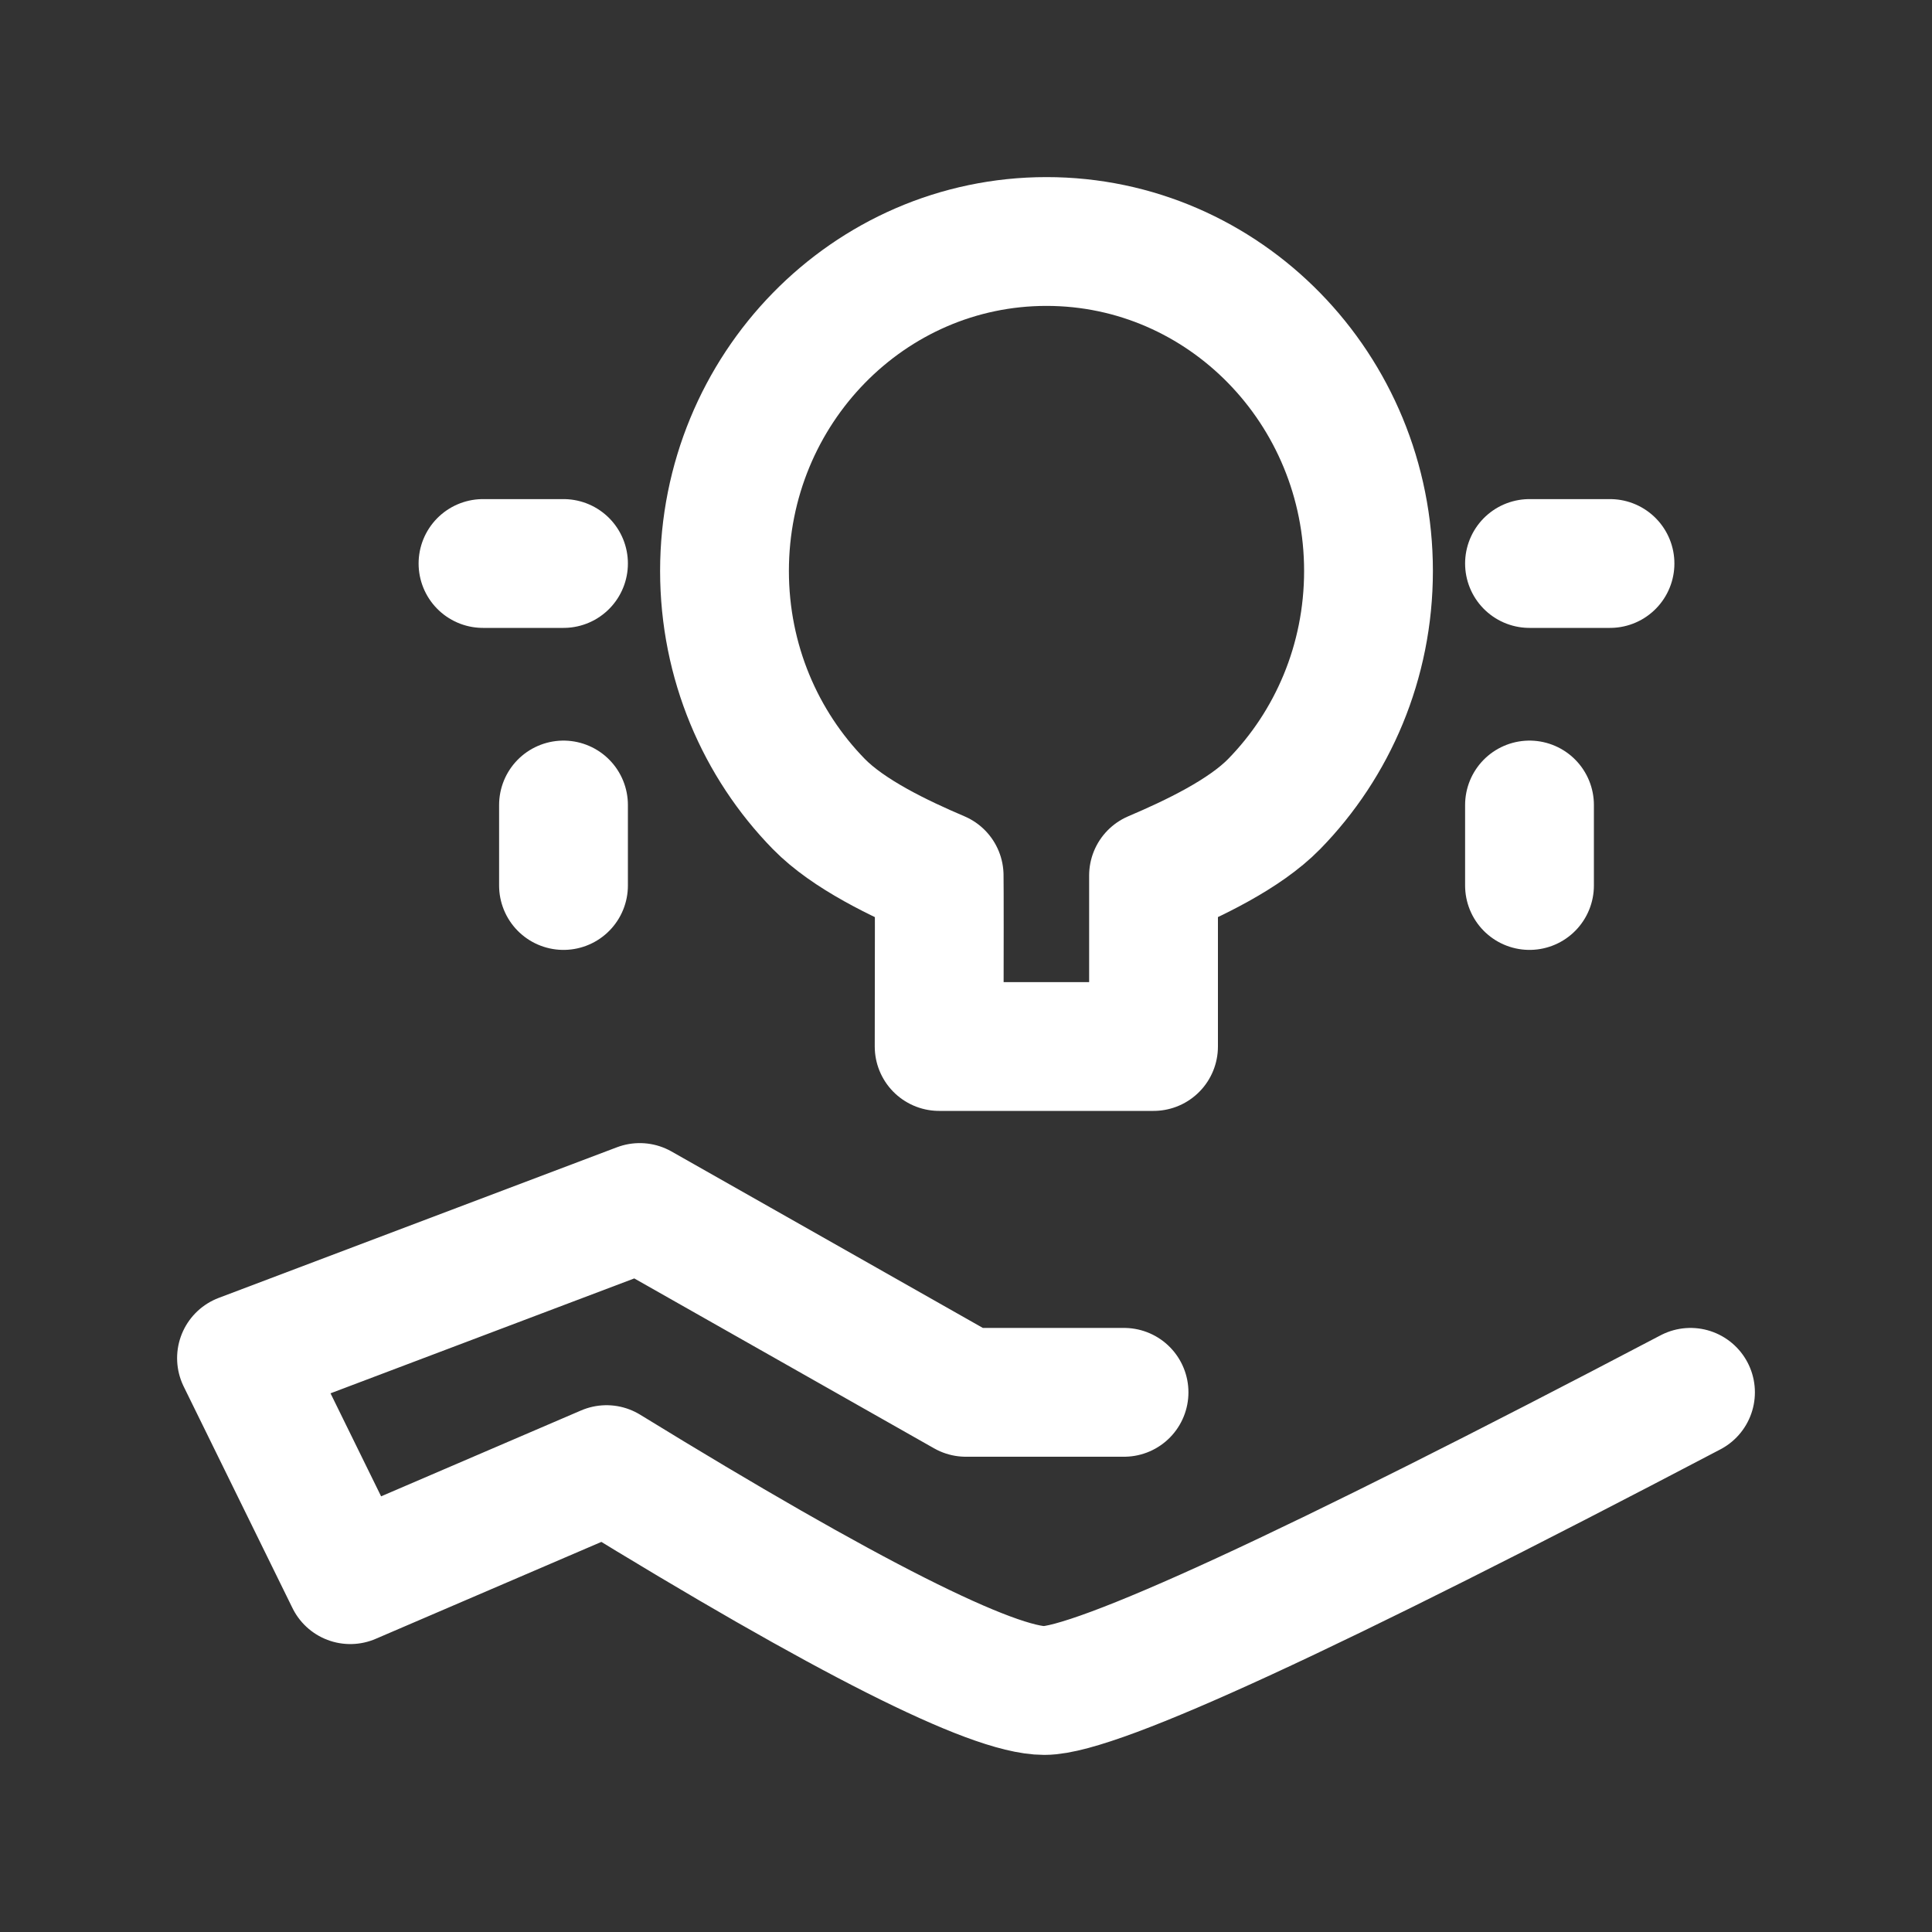
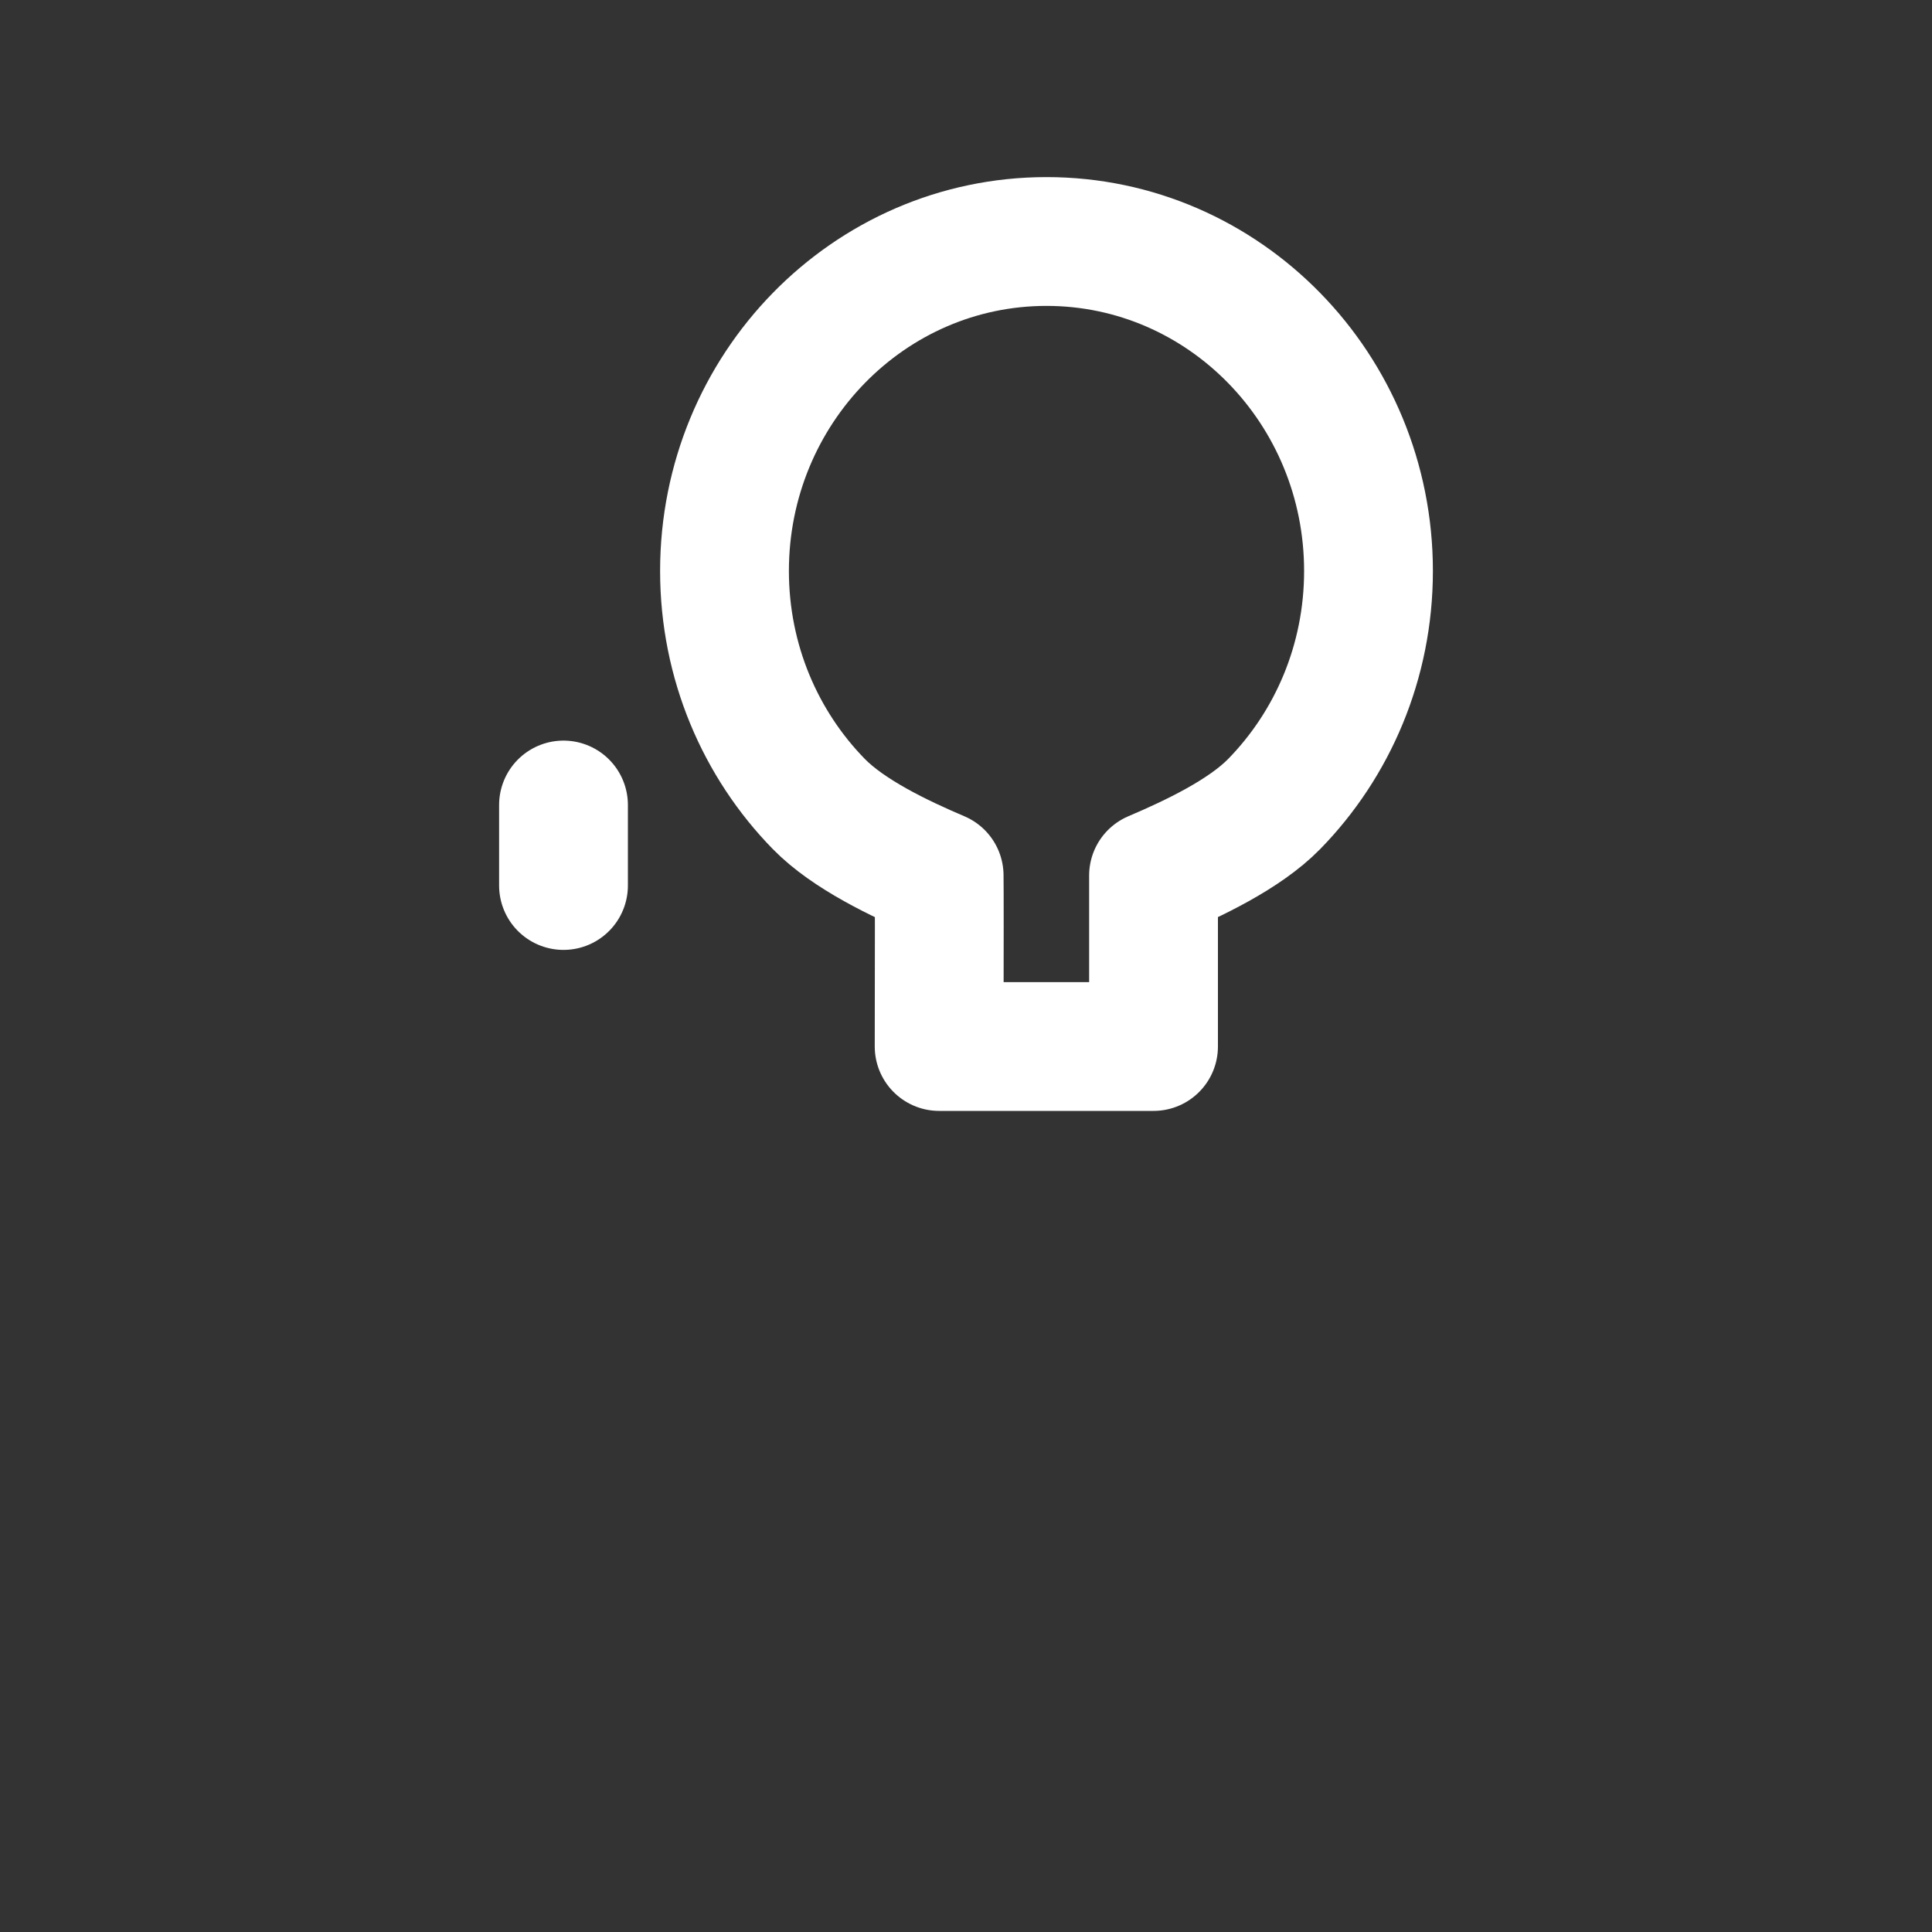
<svg xmlns="http://www.w3.org/2000/svg" width="30" height="30" viewBox="0 0 30 30" fill="none">
  <rect x="0" y="0" width="30" height="30" fill="#333333" stroke="none" />
-   <path d="M17.454 21.62H14.998L9.934 18.75L3.75 21.089L5.439 24.529L9.418 22.82C13.141 25.107 15.407 26.25 16.216 26.25C17.025 26.25 20.369 24.707 26.25 21.62" stroke="white" stroke-width="2" stroke-linecap="round" stroke-linejoin="round" />
  <path fill-rule="evenodd" clip-rule="evenodd" d="M17.912 16.25C17.912 14.607 17.912 13.722 17.912 13.595C18.523 13.335 19.325 12.956 19.786 12.484C20.69 11.559 21.25 10.279 21.25 8.866C21.25 6.041 19.011 3.75 16.25 3.75C13.489 3.75 11.25 6.041 11.25 8.866C11.25 10.279 11.81 11.559 12.714 12.484C13.175 12.956 13.972 13.335 14.583 13.595C14.586 13.785 14.586 14.671 14.583 16.25H17.912Z" stroke="white" stroke-width="2" stroke-linejoin="round" />
  <path d="M8.75 13.75V12.5" stroke="white" stroke-width="2" stroke-linecap="round" />
-   <path d="M23.75 13.75V12.5" stroke="white" stroke-width="2" stroke-linecap="round" />
-   <path d="M25 8.75H23.75" stroke="white" stroke-width="2" stroke-linecap="round" />
-   <path d="M8.75 8.75H7.5" stroke="white" stroke-width="2" stroke-linecap="round" />
</svg>